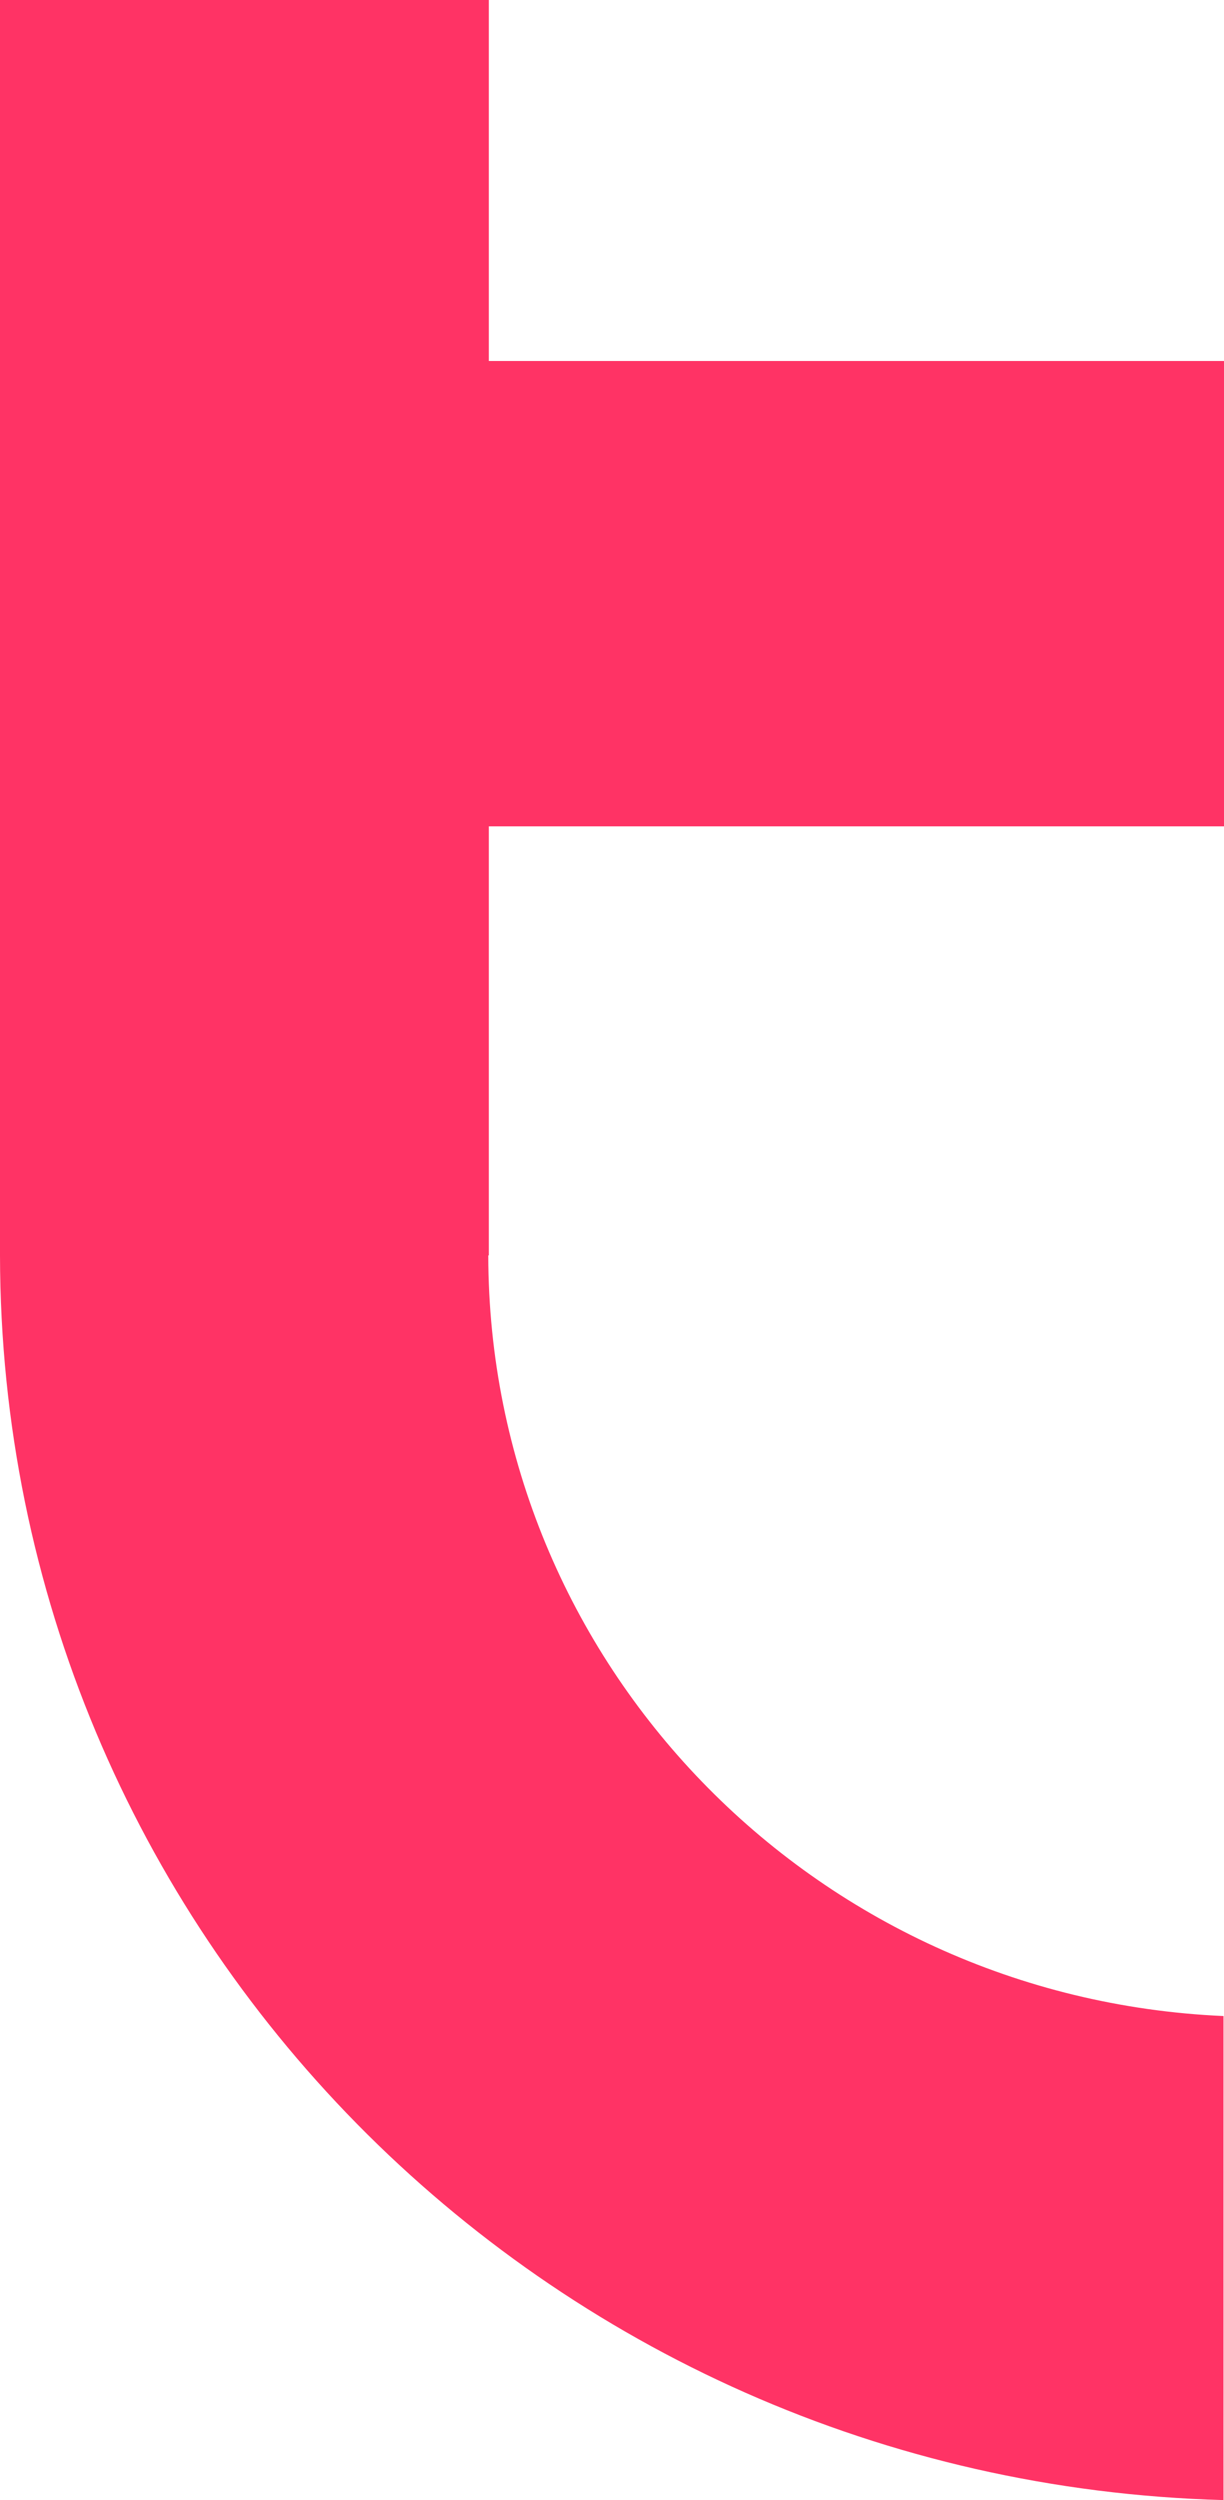
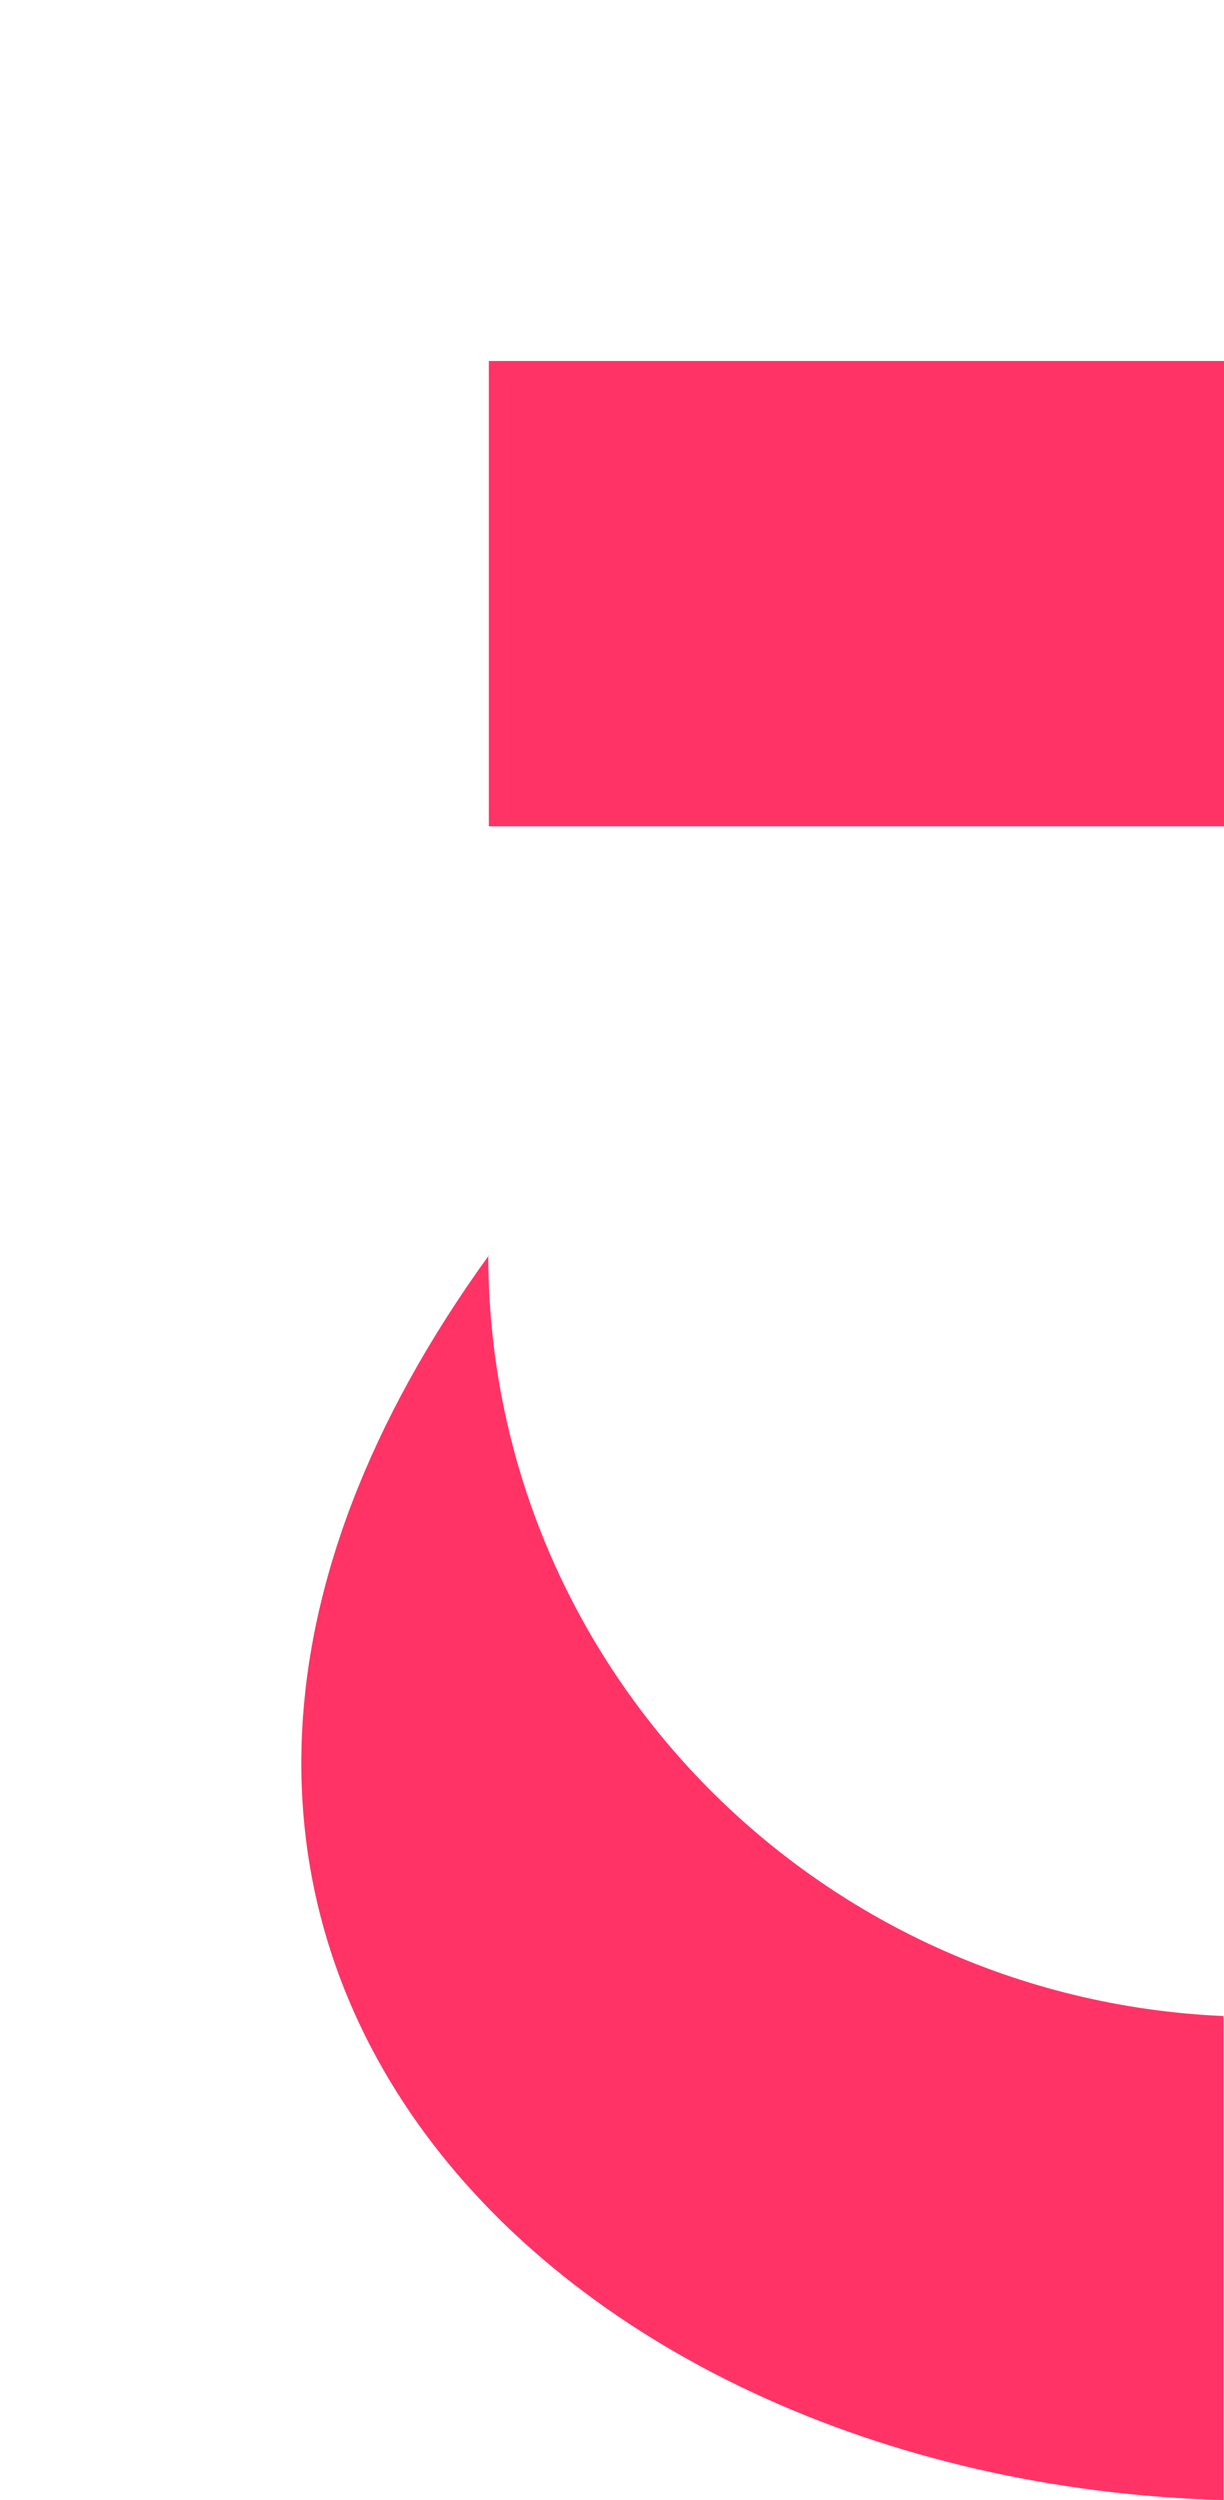
<svg xmlns="http://www.w3.org/2000/svg" width="24" height="49" viewBox="0 0 24 49">
-   <path fill="#FF3365" fill-rule="evenodd" d="M9.585 24.605v-8.409H24V7.075H9.585V0H0v24.605C.017 37.827 10.647 48.638 23.99 49v-9.487c-8.055-.354-14.405-6.92-14.416-14.908" />
+   <path fill="#FF3365" fill-rule="evenodd" d="M9.585 24.605v-8.409H24V7.075H9.585V0v24.605C.017 37.827 10.647 48.638 23.99 49v-9.487c-8.055-.354-14.405-6.92-14.416-14.908" />
</svg>